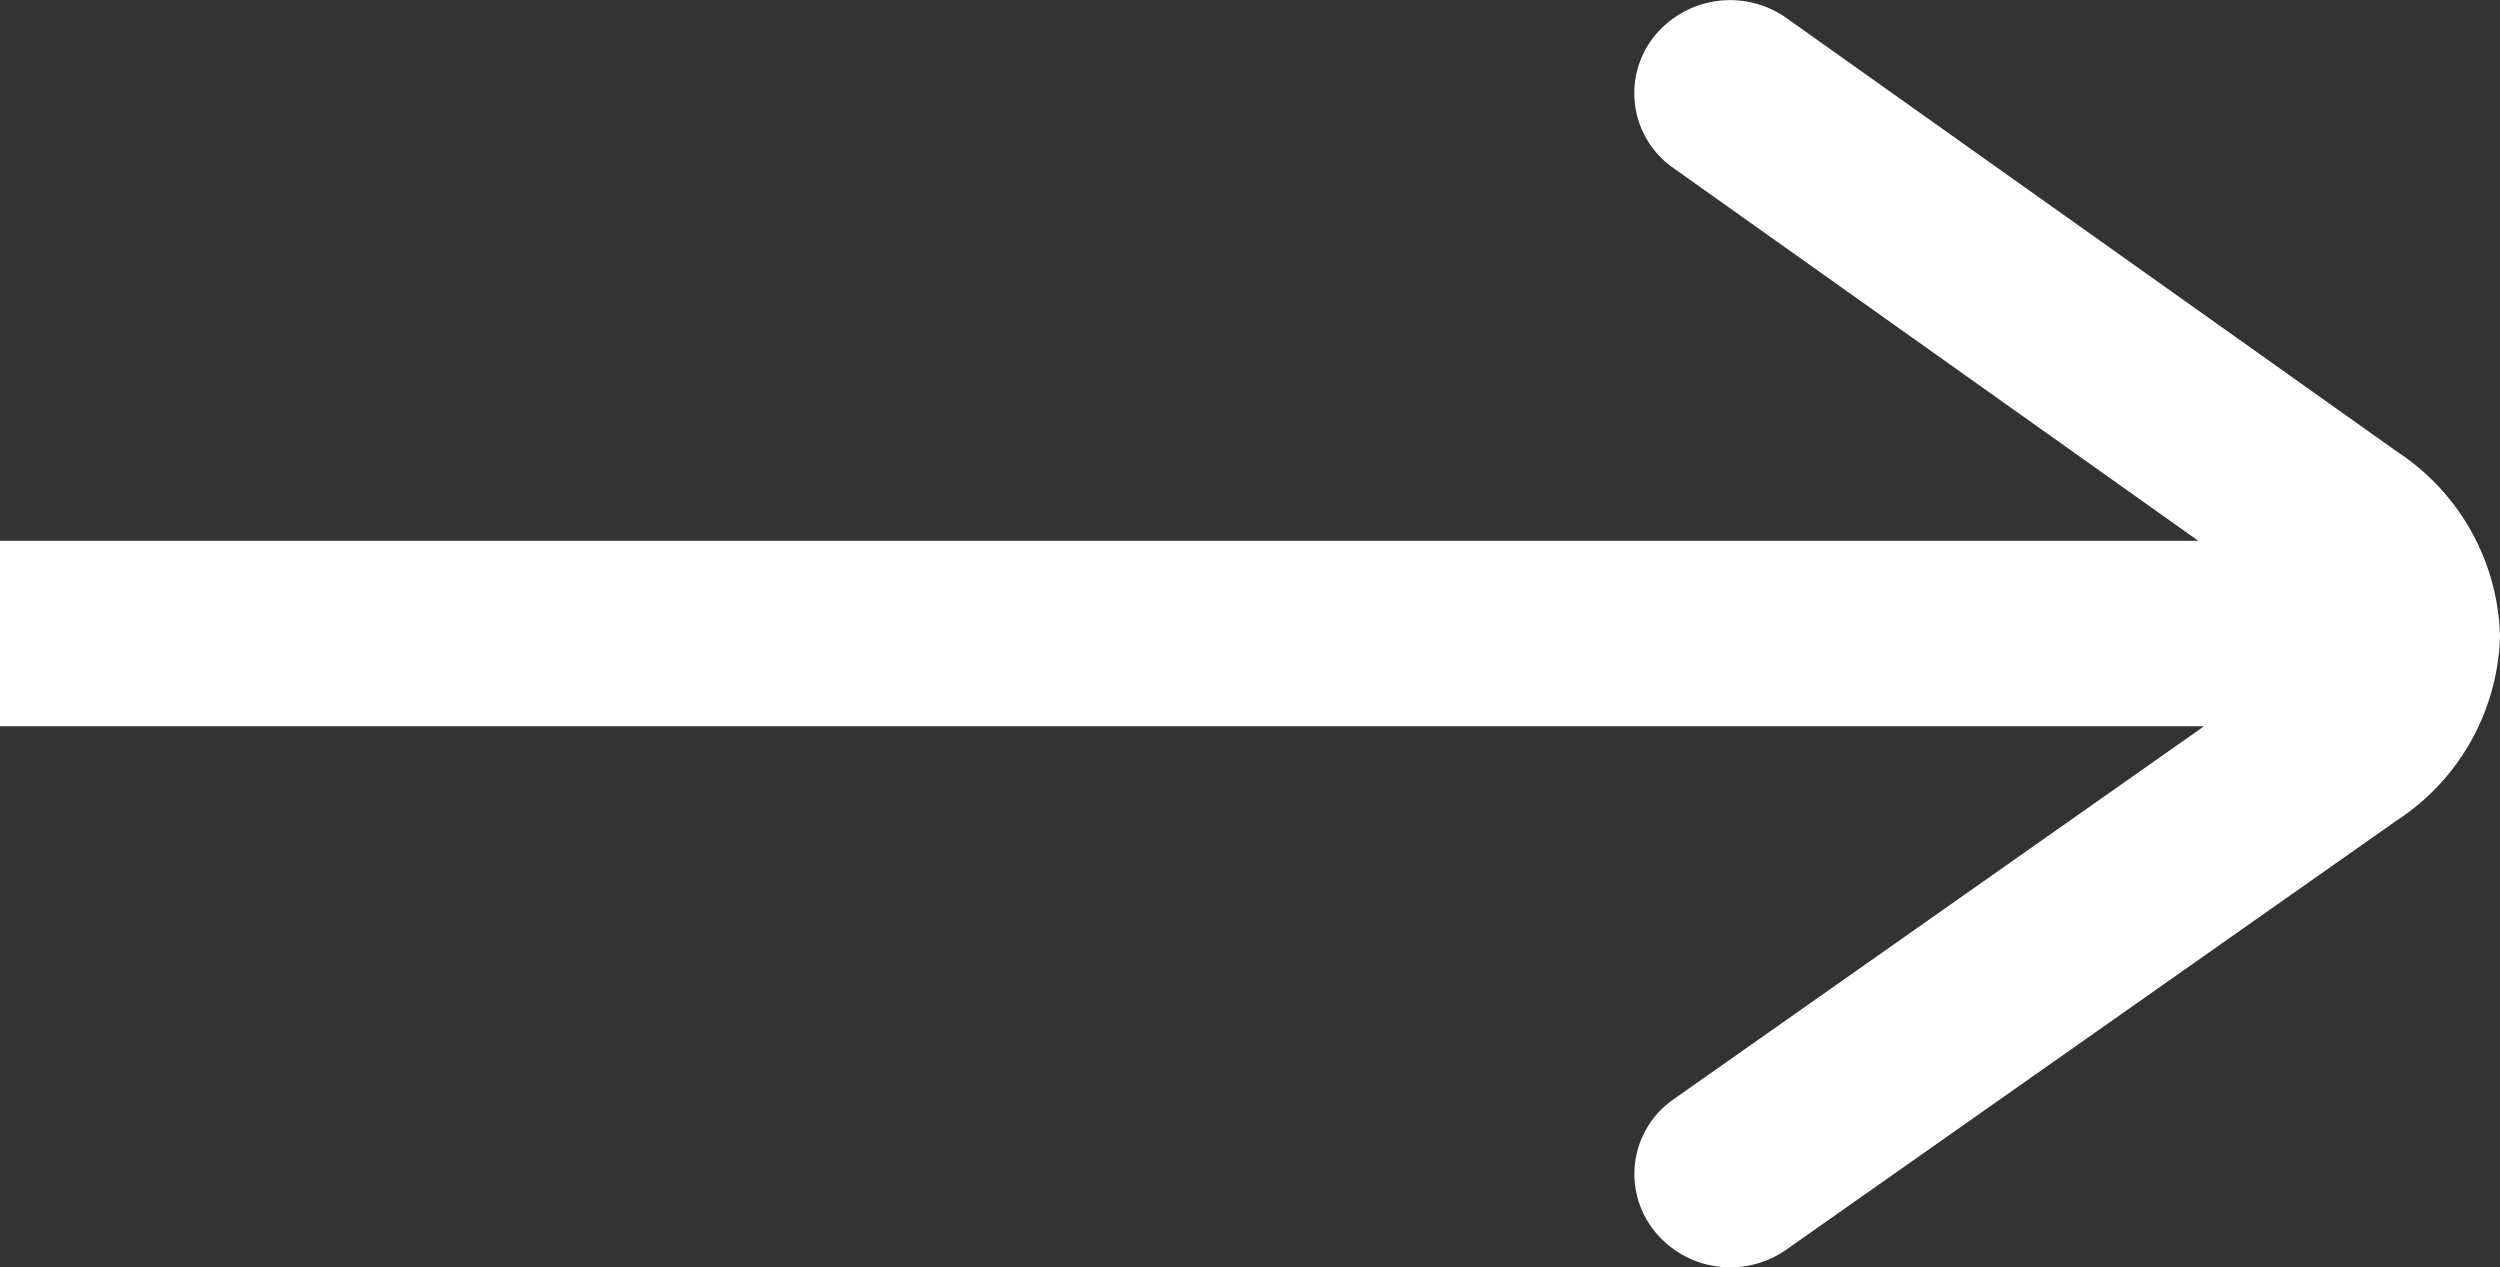
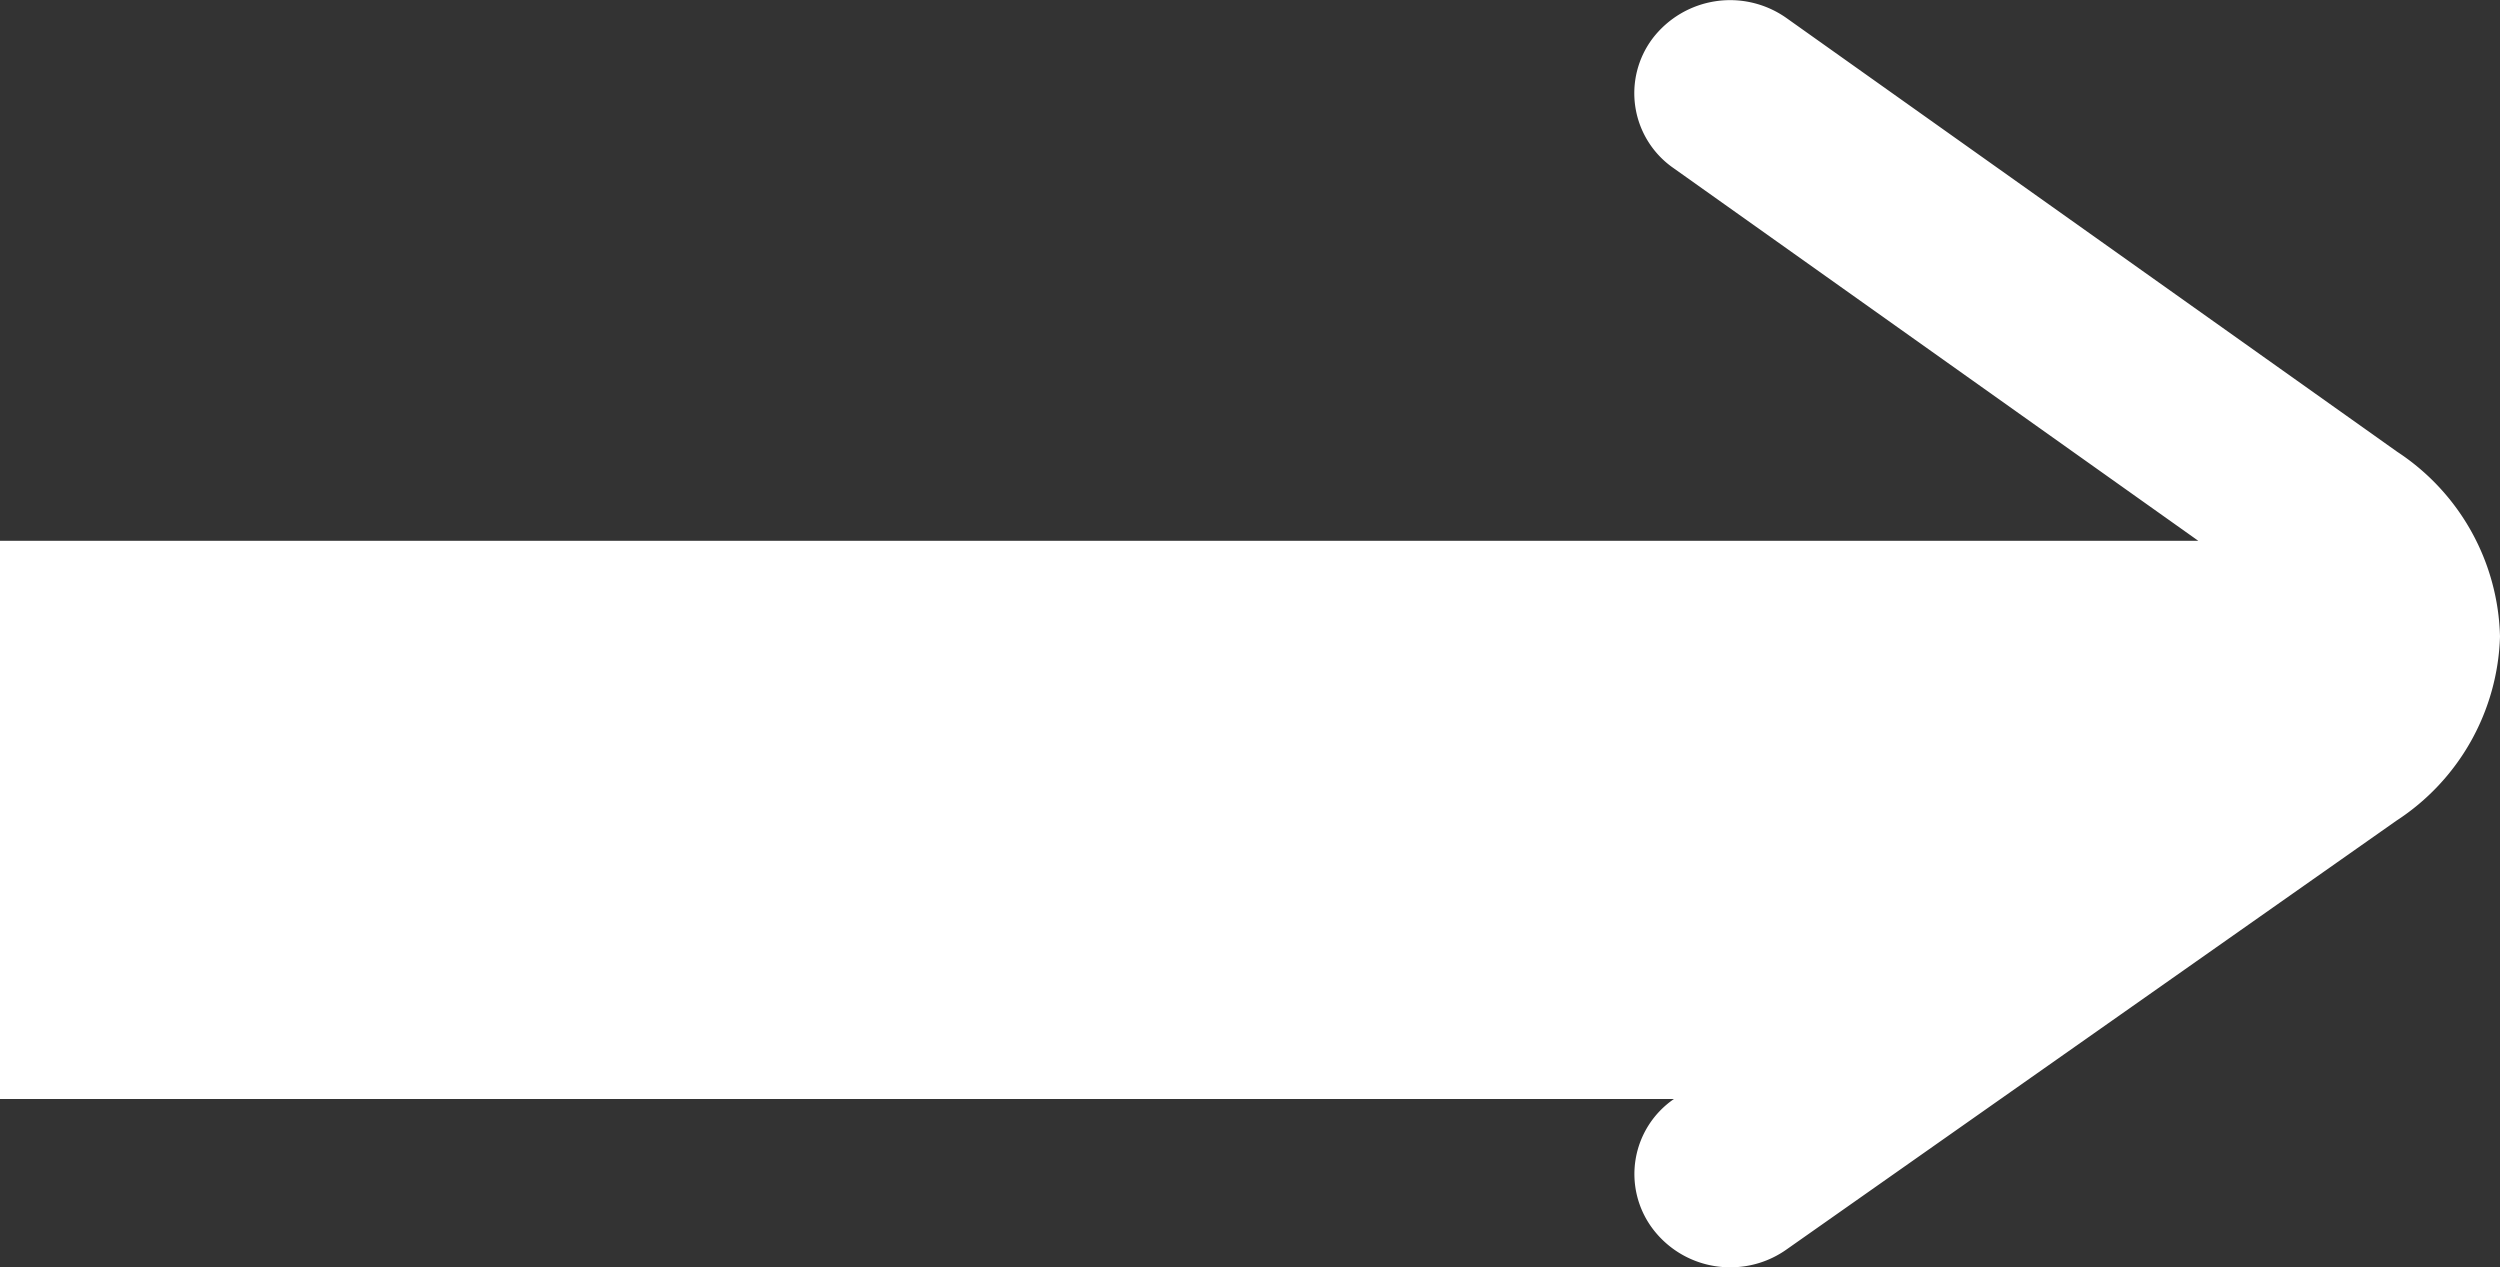
<svg xmlns="http://www.w3.org/2000/svg" width="18.492" height="9.372" viewBox="0 0 18.492 9.372">
  <rect x="0" y="0" width="18.492" height="9.372" fill="#333333" stroke="none" />
-   <path id="Red-Arrow-Small-1" d="M-1476.776-484.912a.673.673,0,0,1,.158-.959l3.921-2.757H-1489V-490h16.26l-3.882-2.757a.674.674,0,0,1-.153-.96.722.722,0,0,1,.99-.149l4.517,3.208a1.683,1.683,0,0,1,.76,1.366,1.685,1.685,0,0,1-.767,1.363l-4.513,3.173a.716.716,0,0,1-.414.13A.716.716,0,0,1-1476.776-484.912Z" transform="translate(1489 494)" fill="#fff" />
+   <path id="Red-Arrow-Small-1" d="M-1476.776-484.912a.673.673,0,0,1,.158-.959H-1489V-490h16.26l-3.882-2.757a.674.674,0,0,1-.153-.96.722.722,0,0,1,.99-.149l4.517,3.208a1.683,1.683,0,0,1,.76,1.366,1.685,1.685,0,0,1-.767,1.363l-4.513,3.173a.716.716,0,0,1-.414.13A.716.716,0,0,1-1476.776-484.912Z" transform="translate(1489 494)" fill="#fff" />
</svg>